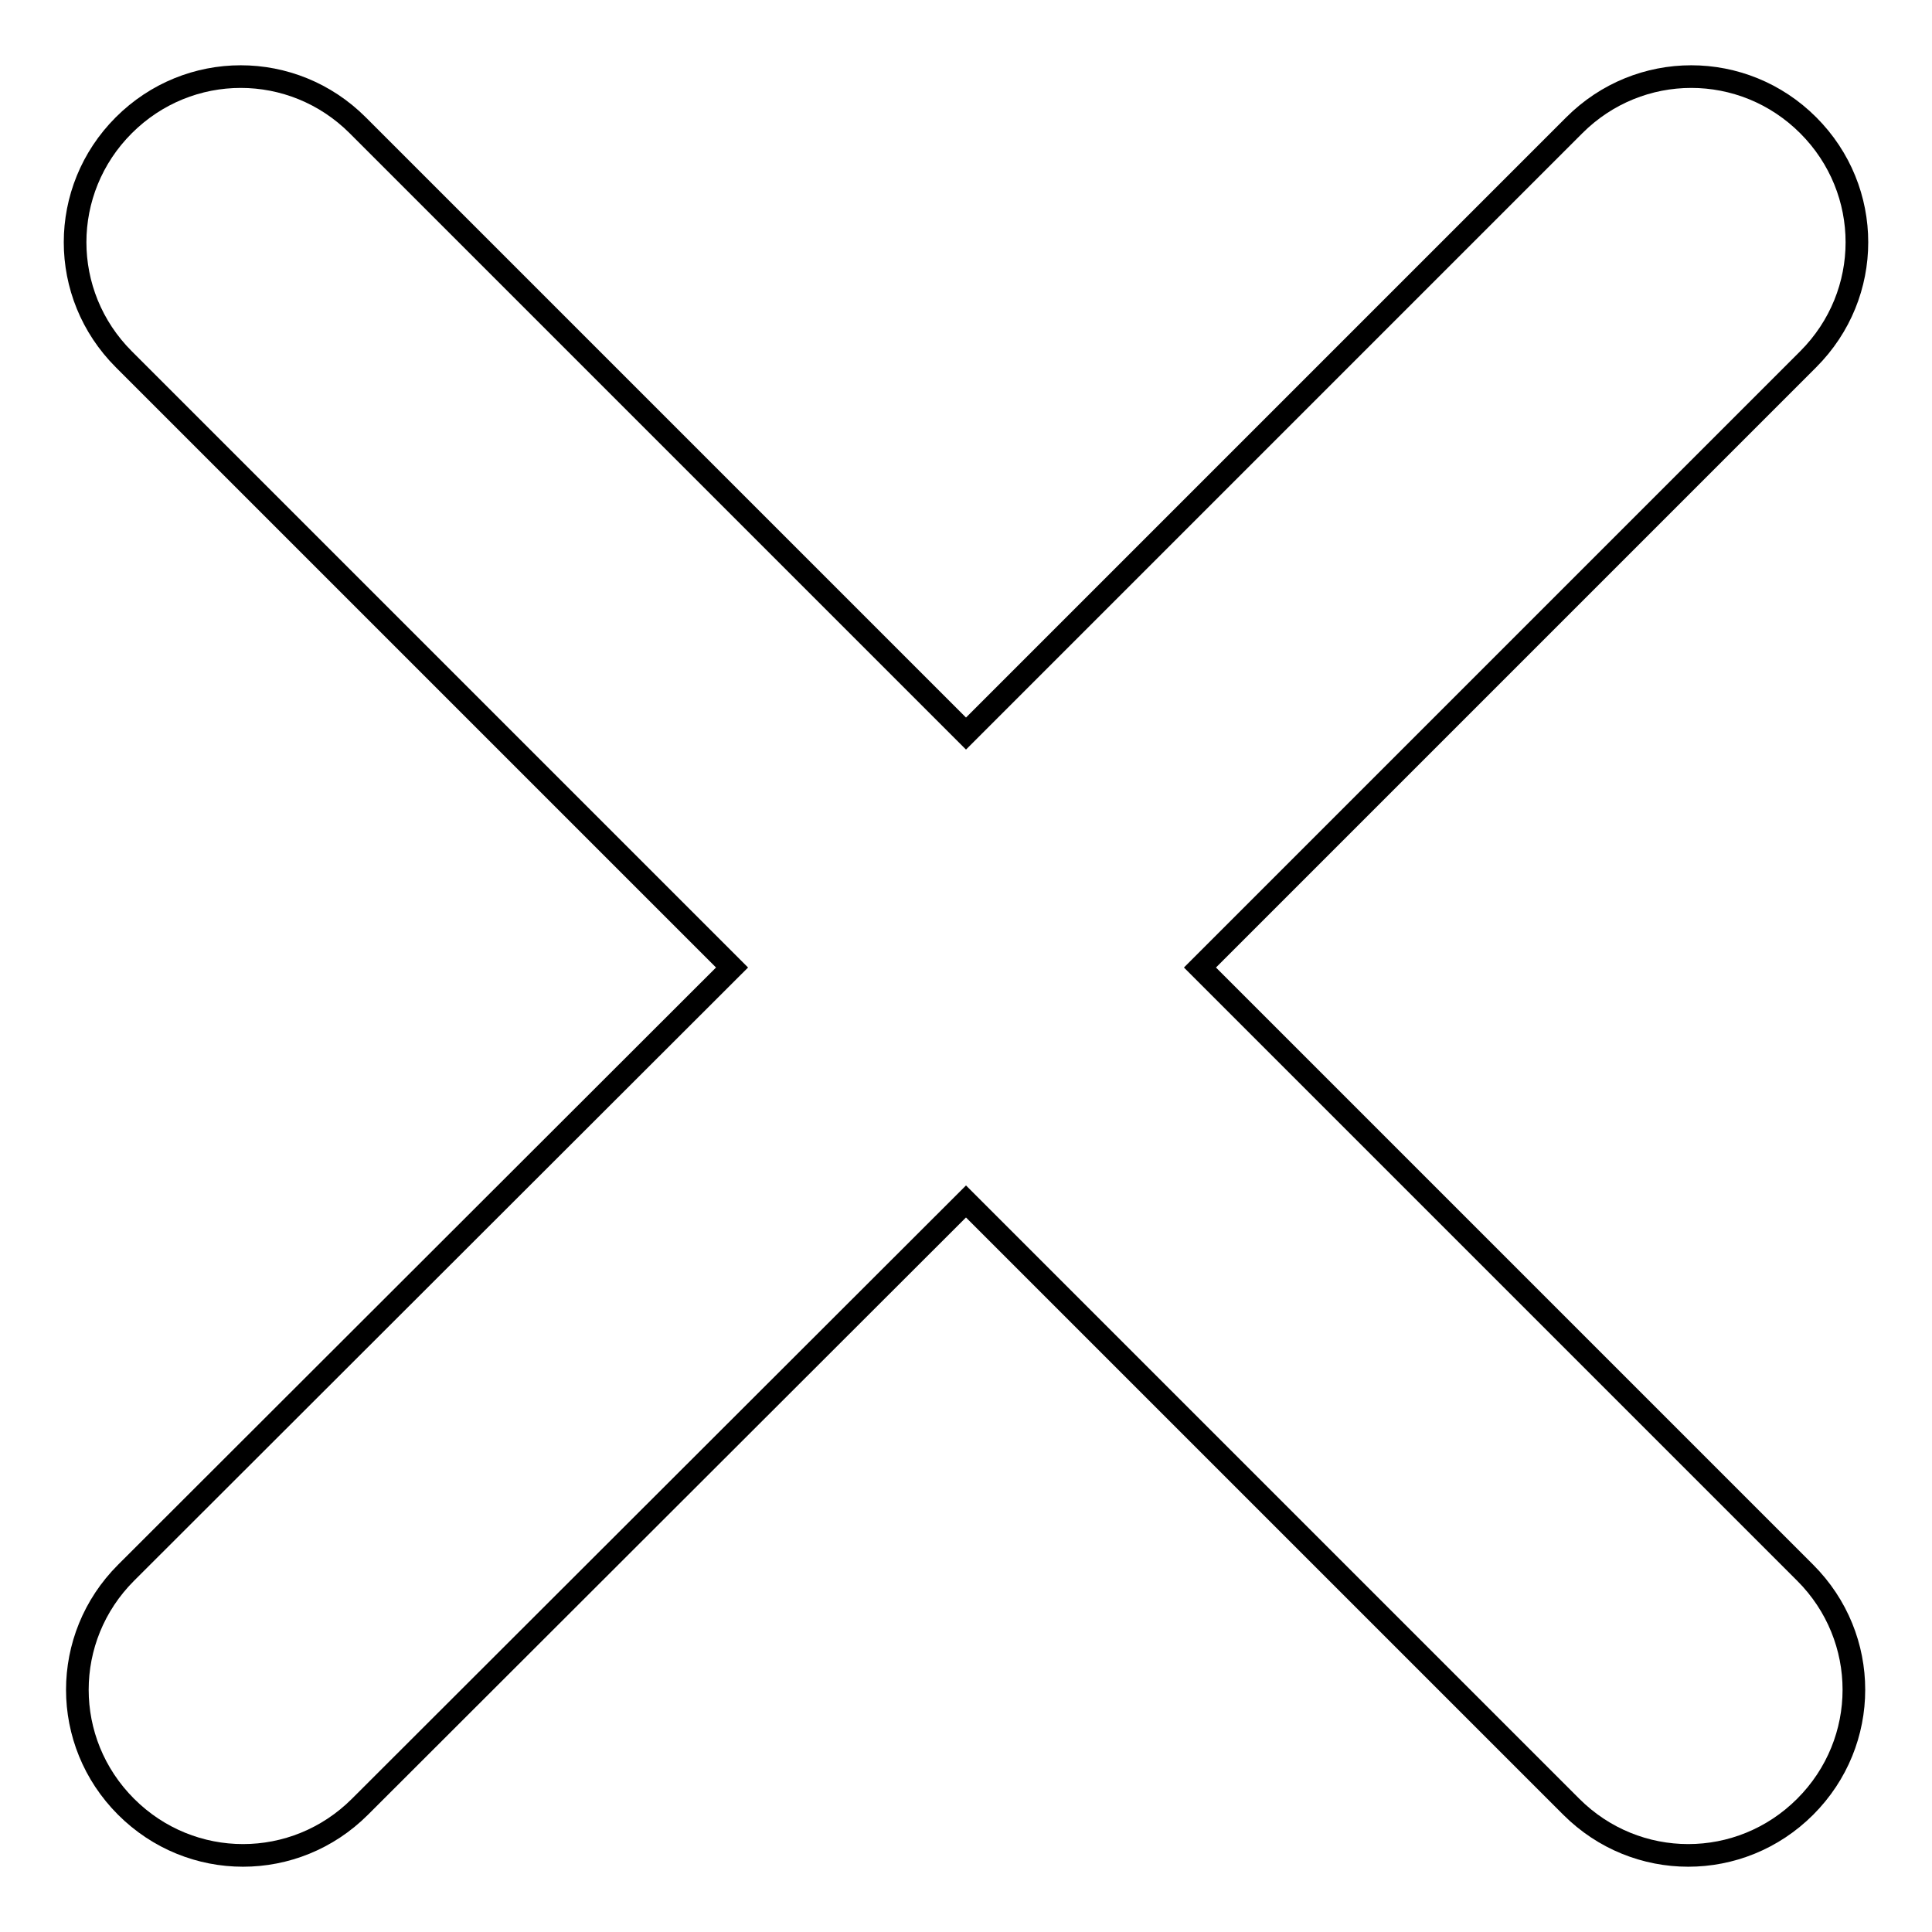
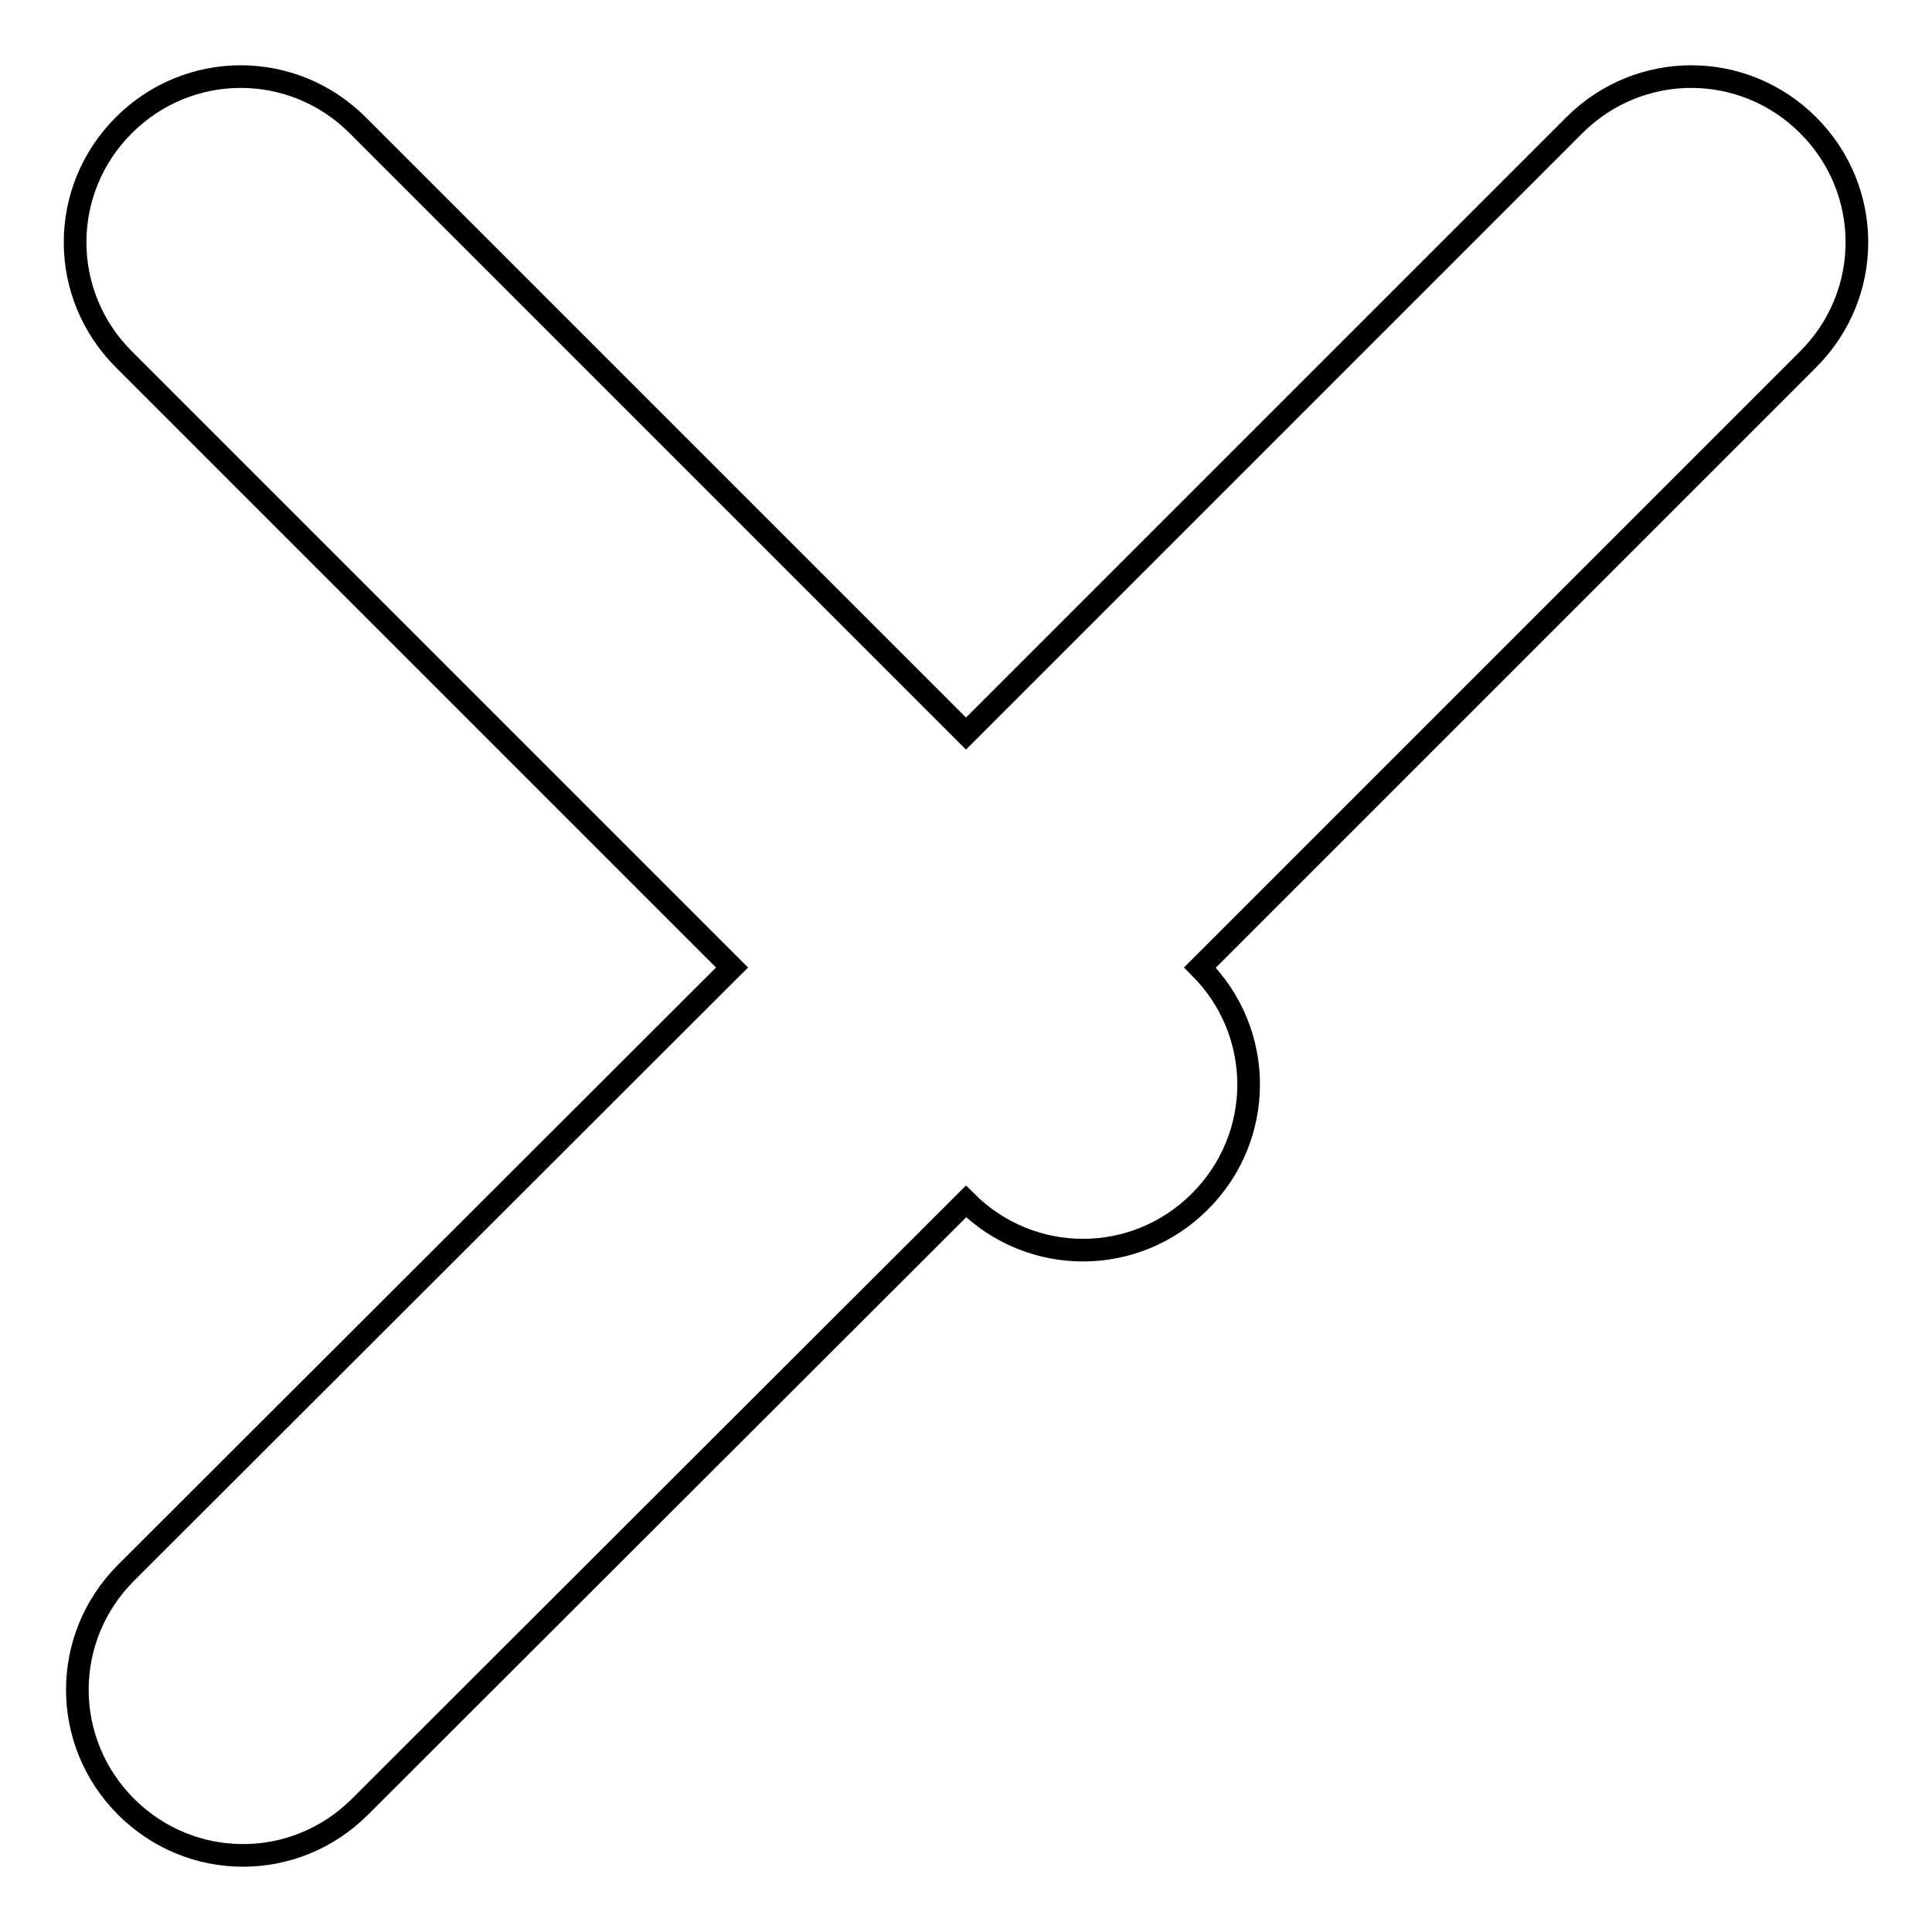
<svg xmlns="http://www.w3.org/2000/svg" version="1.1" x="0px" y="0px" viewBox="0 0 256 256" enable-background="new 0 0 256 256" xml:space="preserve">
  <g>
-     <path stroke-width="3" fill-opacity="0" stroke="#000000" d="M159,128.2l80.6-80.6c8.6-8.6,8.6-22.4,0-31c-8.6-8.6-22.4-8.6-31,0L128,97.2L47.4,16.6 c-8.6-8.6-22.4-8.6-31,0c-8.6,8.6-8.6,22.4,0,31L97,128.2l-80.3,80.2c-8.6,8.6-8.6,22.4,0,31c8.6,8.6,22.4,8.6,31,0l80.3-80.2 l80.2,80.2c8.6,8.6,22.4,8.6,31,0c8.6-8.6,8.6-22.4,0-31L159,128.2z" />
+     <path stroke-width="3" fill-opacity="0" stroke="#000000" d="M159,128.2l80.6-80.6c8.6-8.6,8.6-22.4,0-31c-8.6-8.6-22.4-8.6-31,0L128,97.2L47.4,16.6 c-8.6-8.6-22.4-8.6-31,0c-8.6,8.6-8.6,22.4,0,31L97,128.2l-80.3,80.2c-8.6,8.6-8.6,22.4,0,31c8.6,8.6,22.4,8.6,31,0l80.3-80.2 c8.6,8.6,22.4,8.6,31,0c8.6-8.6,8.6-22.4,0-31L159,128.2z" />
  </g>
</svg>